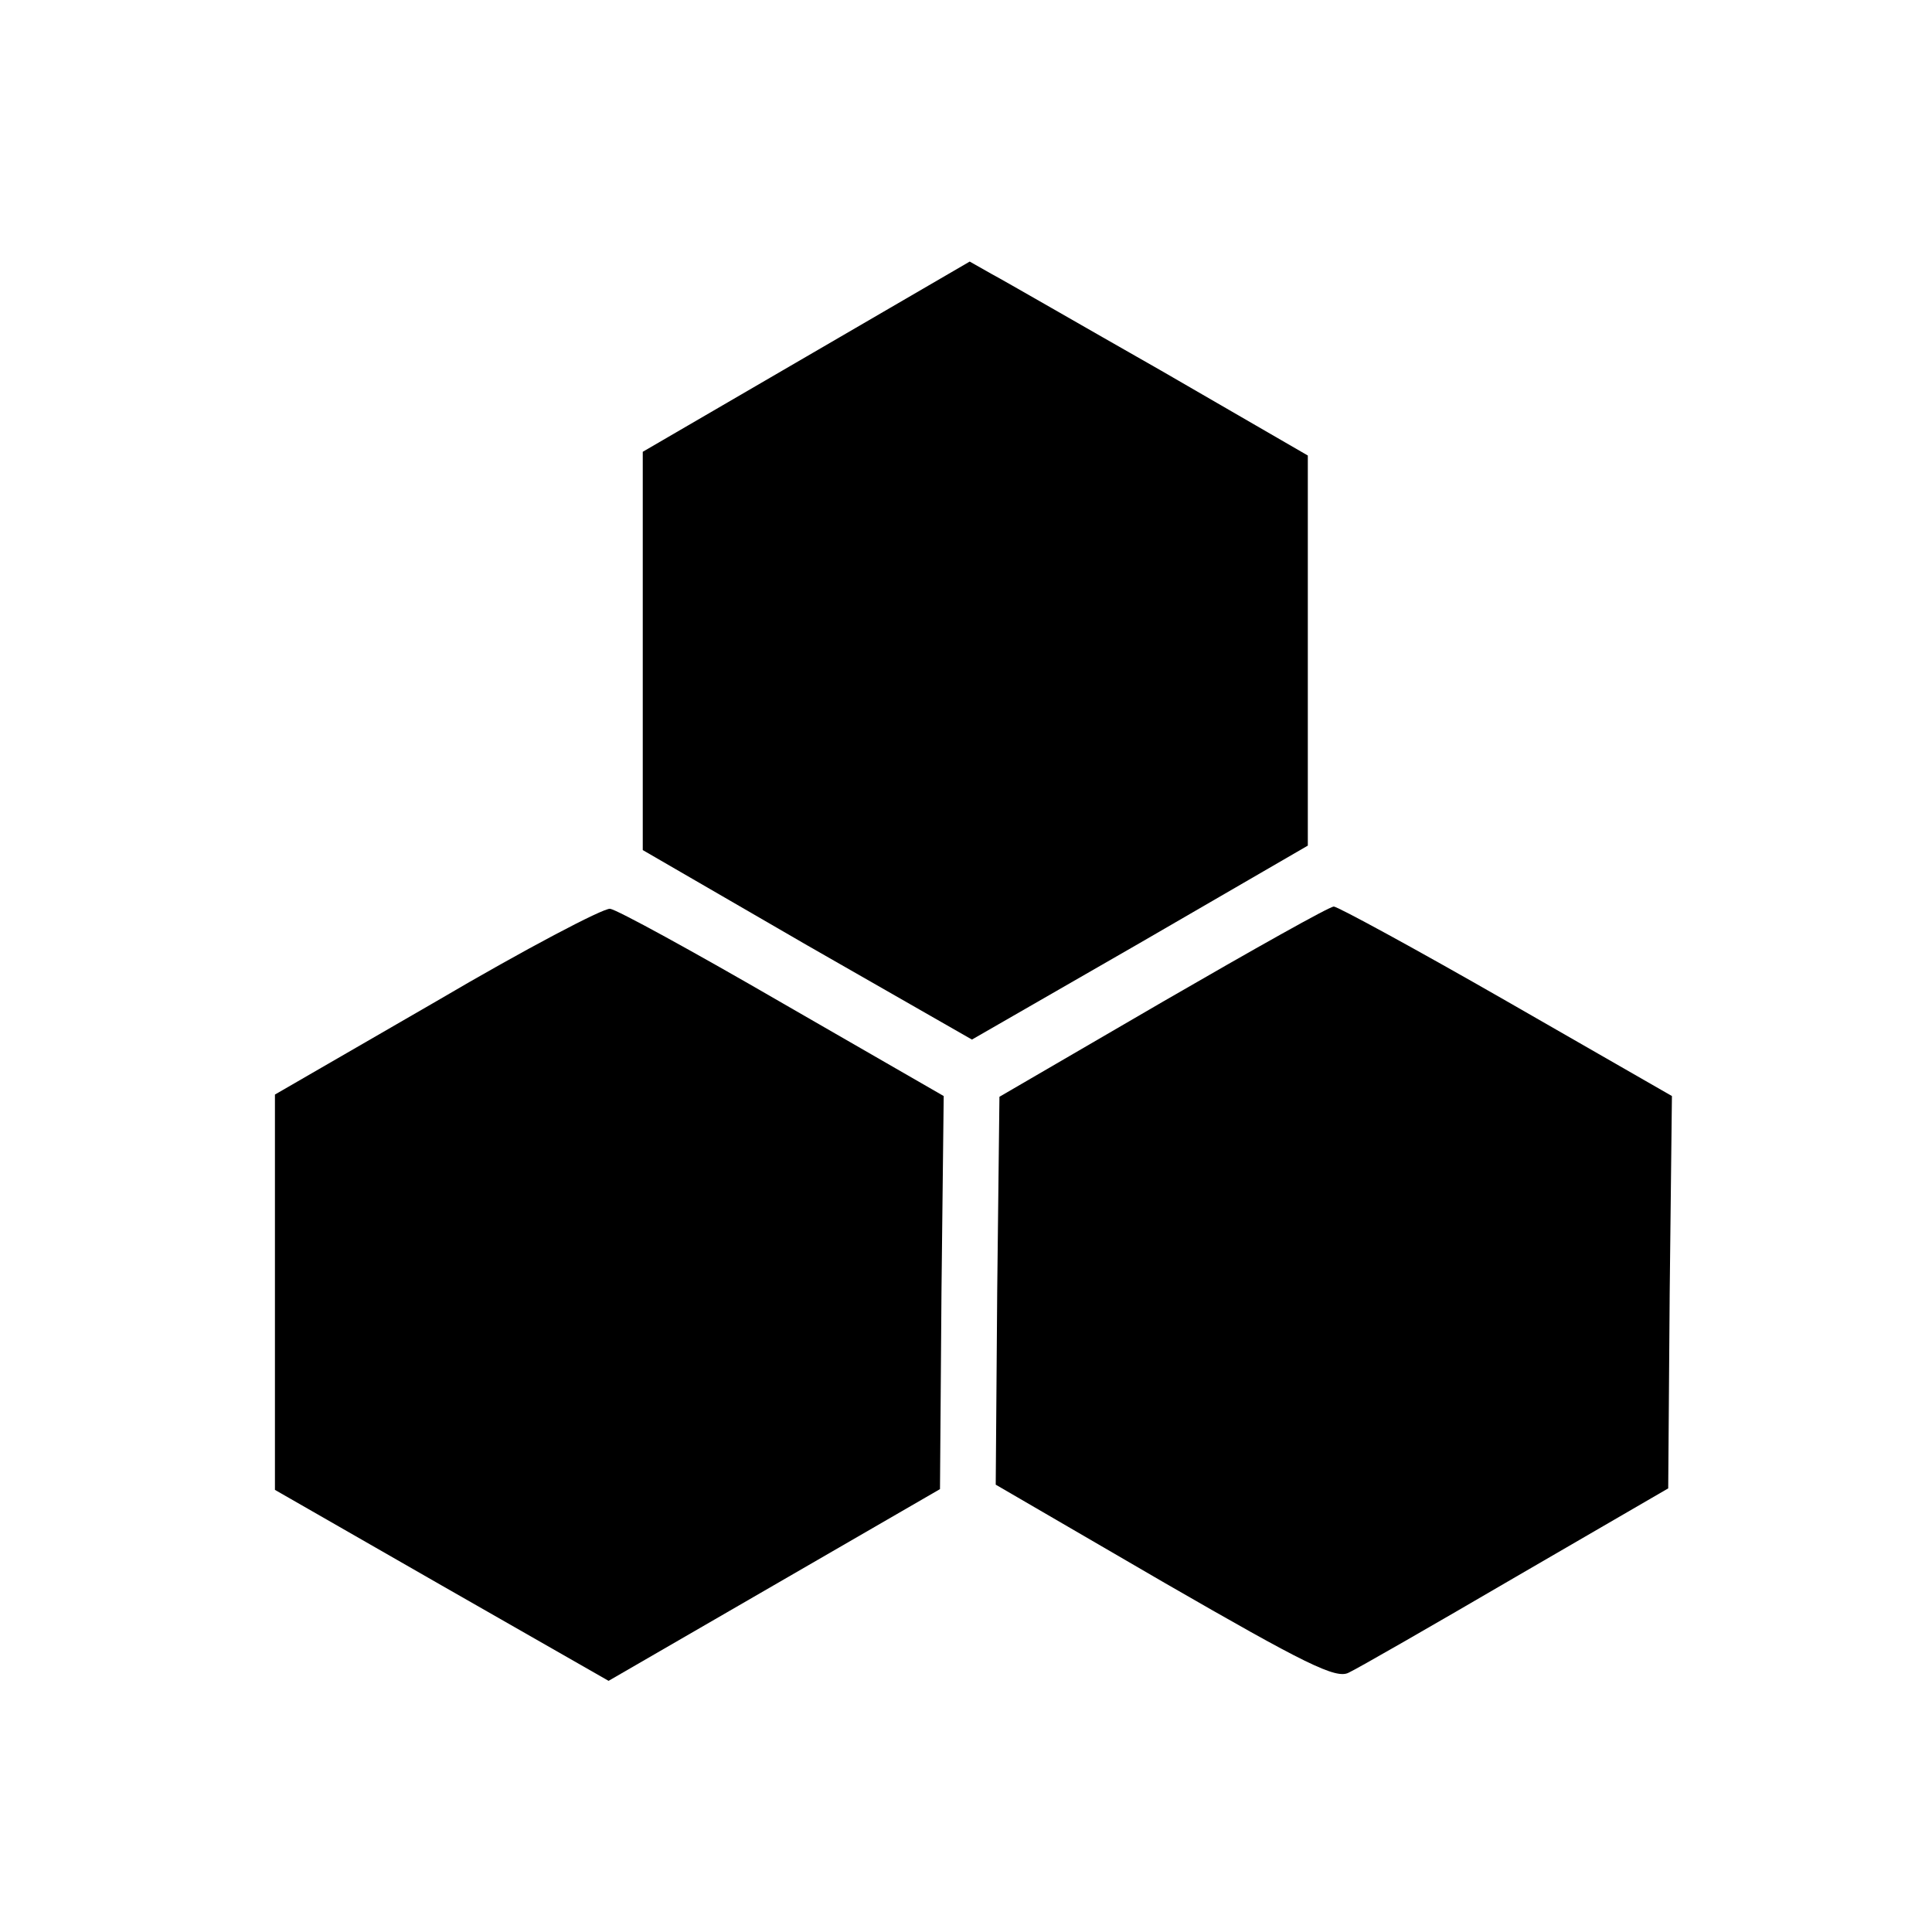
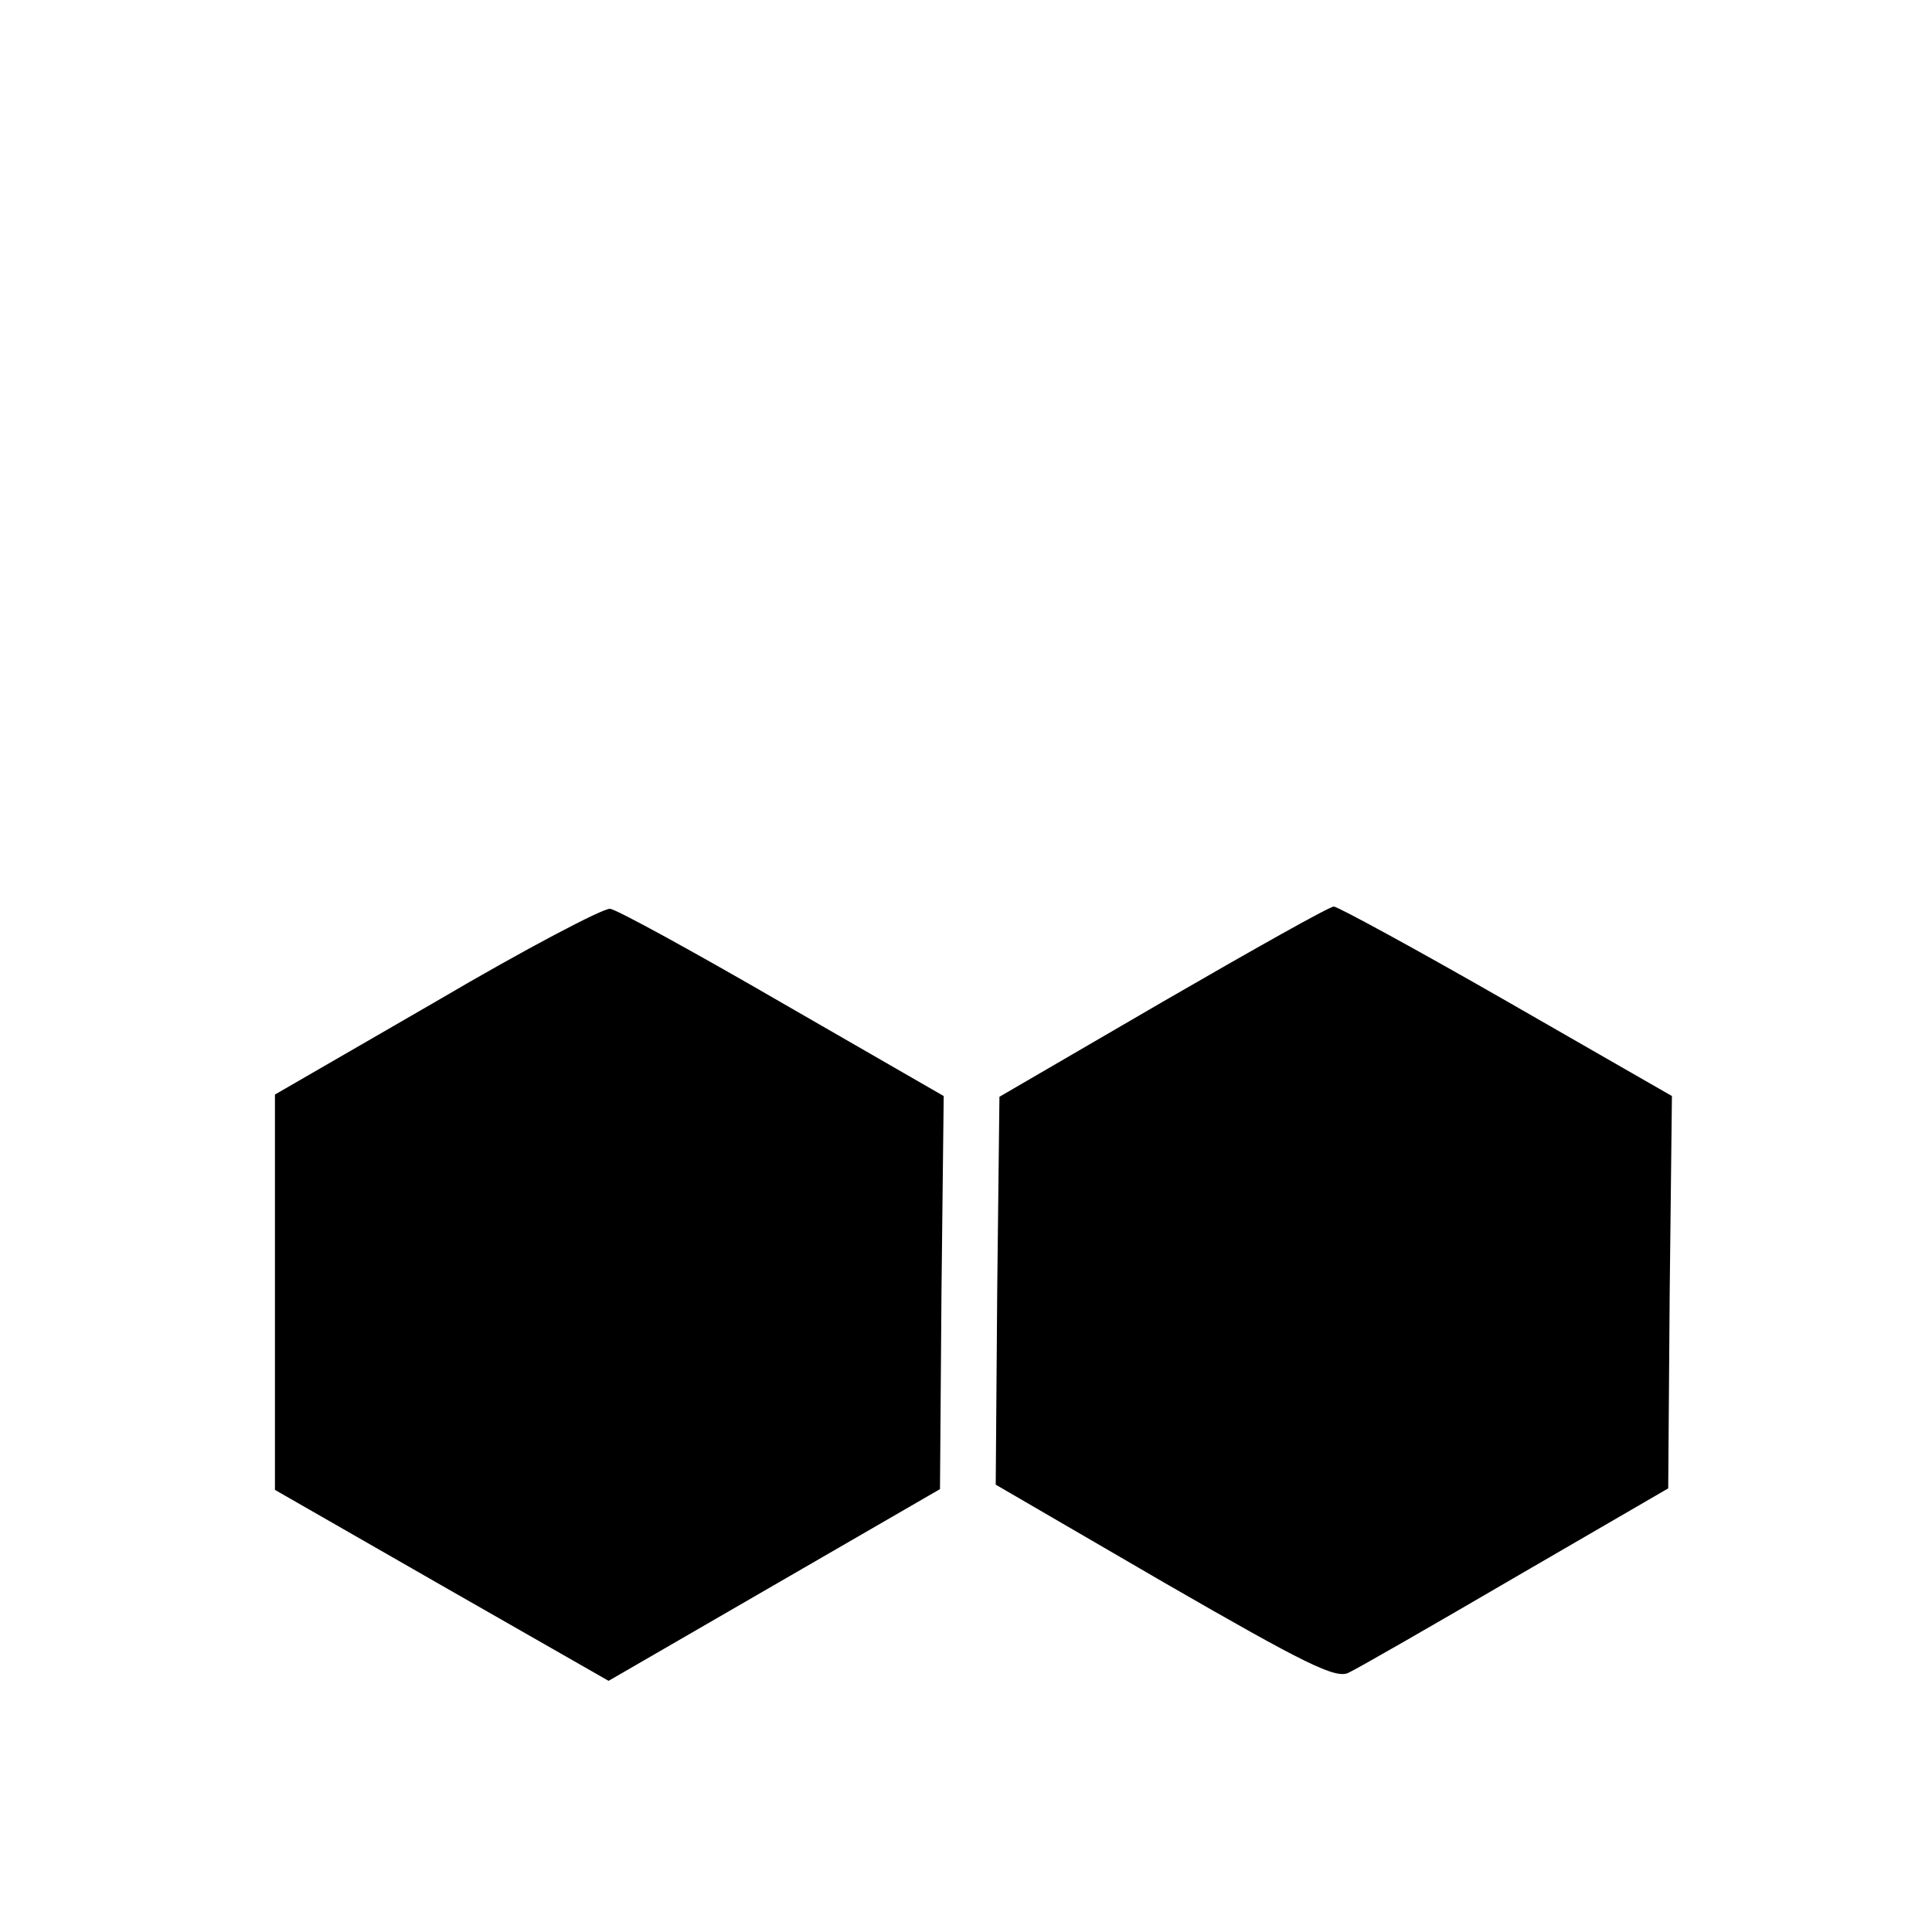
<svg xmlns="http://www.w3.org/2000/svg" version="1.0" width="260pt" height="260pt" viewBox="0 0 260 260" preserveAspectRatio="xMidYMid meet">
  <g transform="translate(0,260) scale(0.1,-0.1)" fill="#000000" stroke="none">
-     <path d="M1085 2120 l-220 -128 0 -268 0 -268 221 -128 222 -127 226 130 226 131 0 263 0 262 -197 114 c-109 62 -211 121 -228 130 l-30 17 -220 -128z" />
    <path d="M588 1253 l-218 -126 0 -266 0 -266 225 -129 224 -128 223 129 223 129 2 265 3 264 -217 125 c-119 69 -223 126 -232 127 -9 1 -114 -54 -233 -124z" />
    <path d="M1565 1252 l-220 -128 -3 -261 -2 -261 227 -132 c189 -109 231 -130 248 -121 11 5 112 63 225 129 l205 119 2 264 3 264 -223 128 c-122 70 -227 127 -232 127 -6 0 -109 -58 -230 -128z" />
  </g>
</svg>